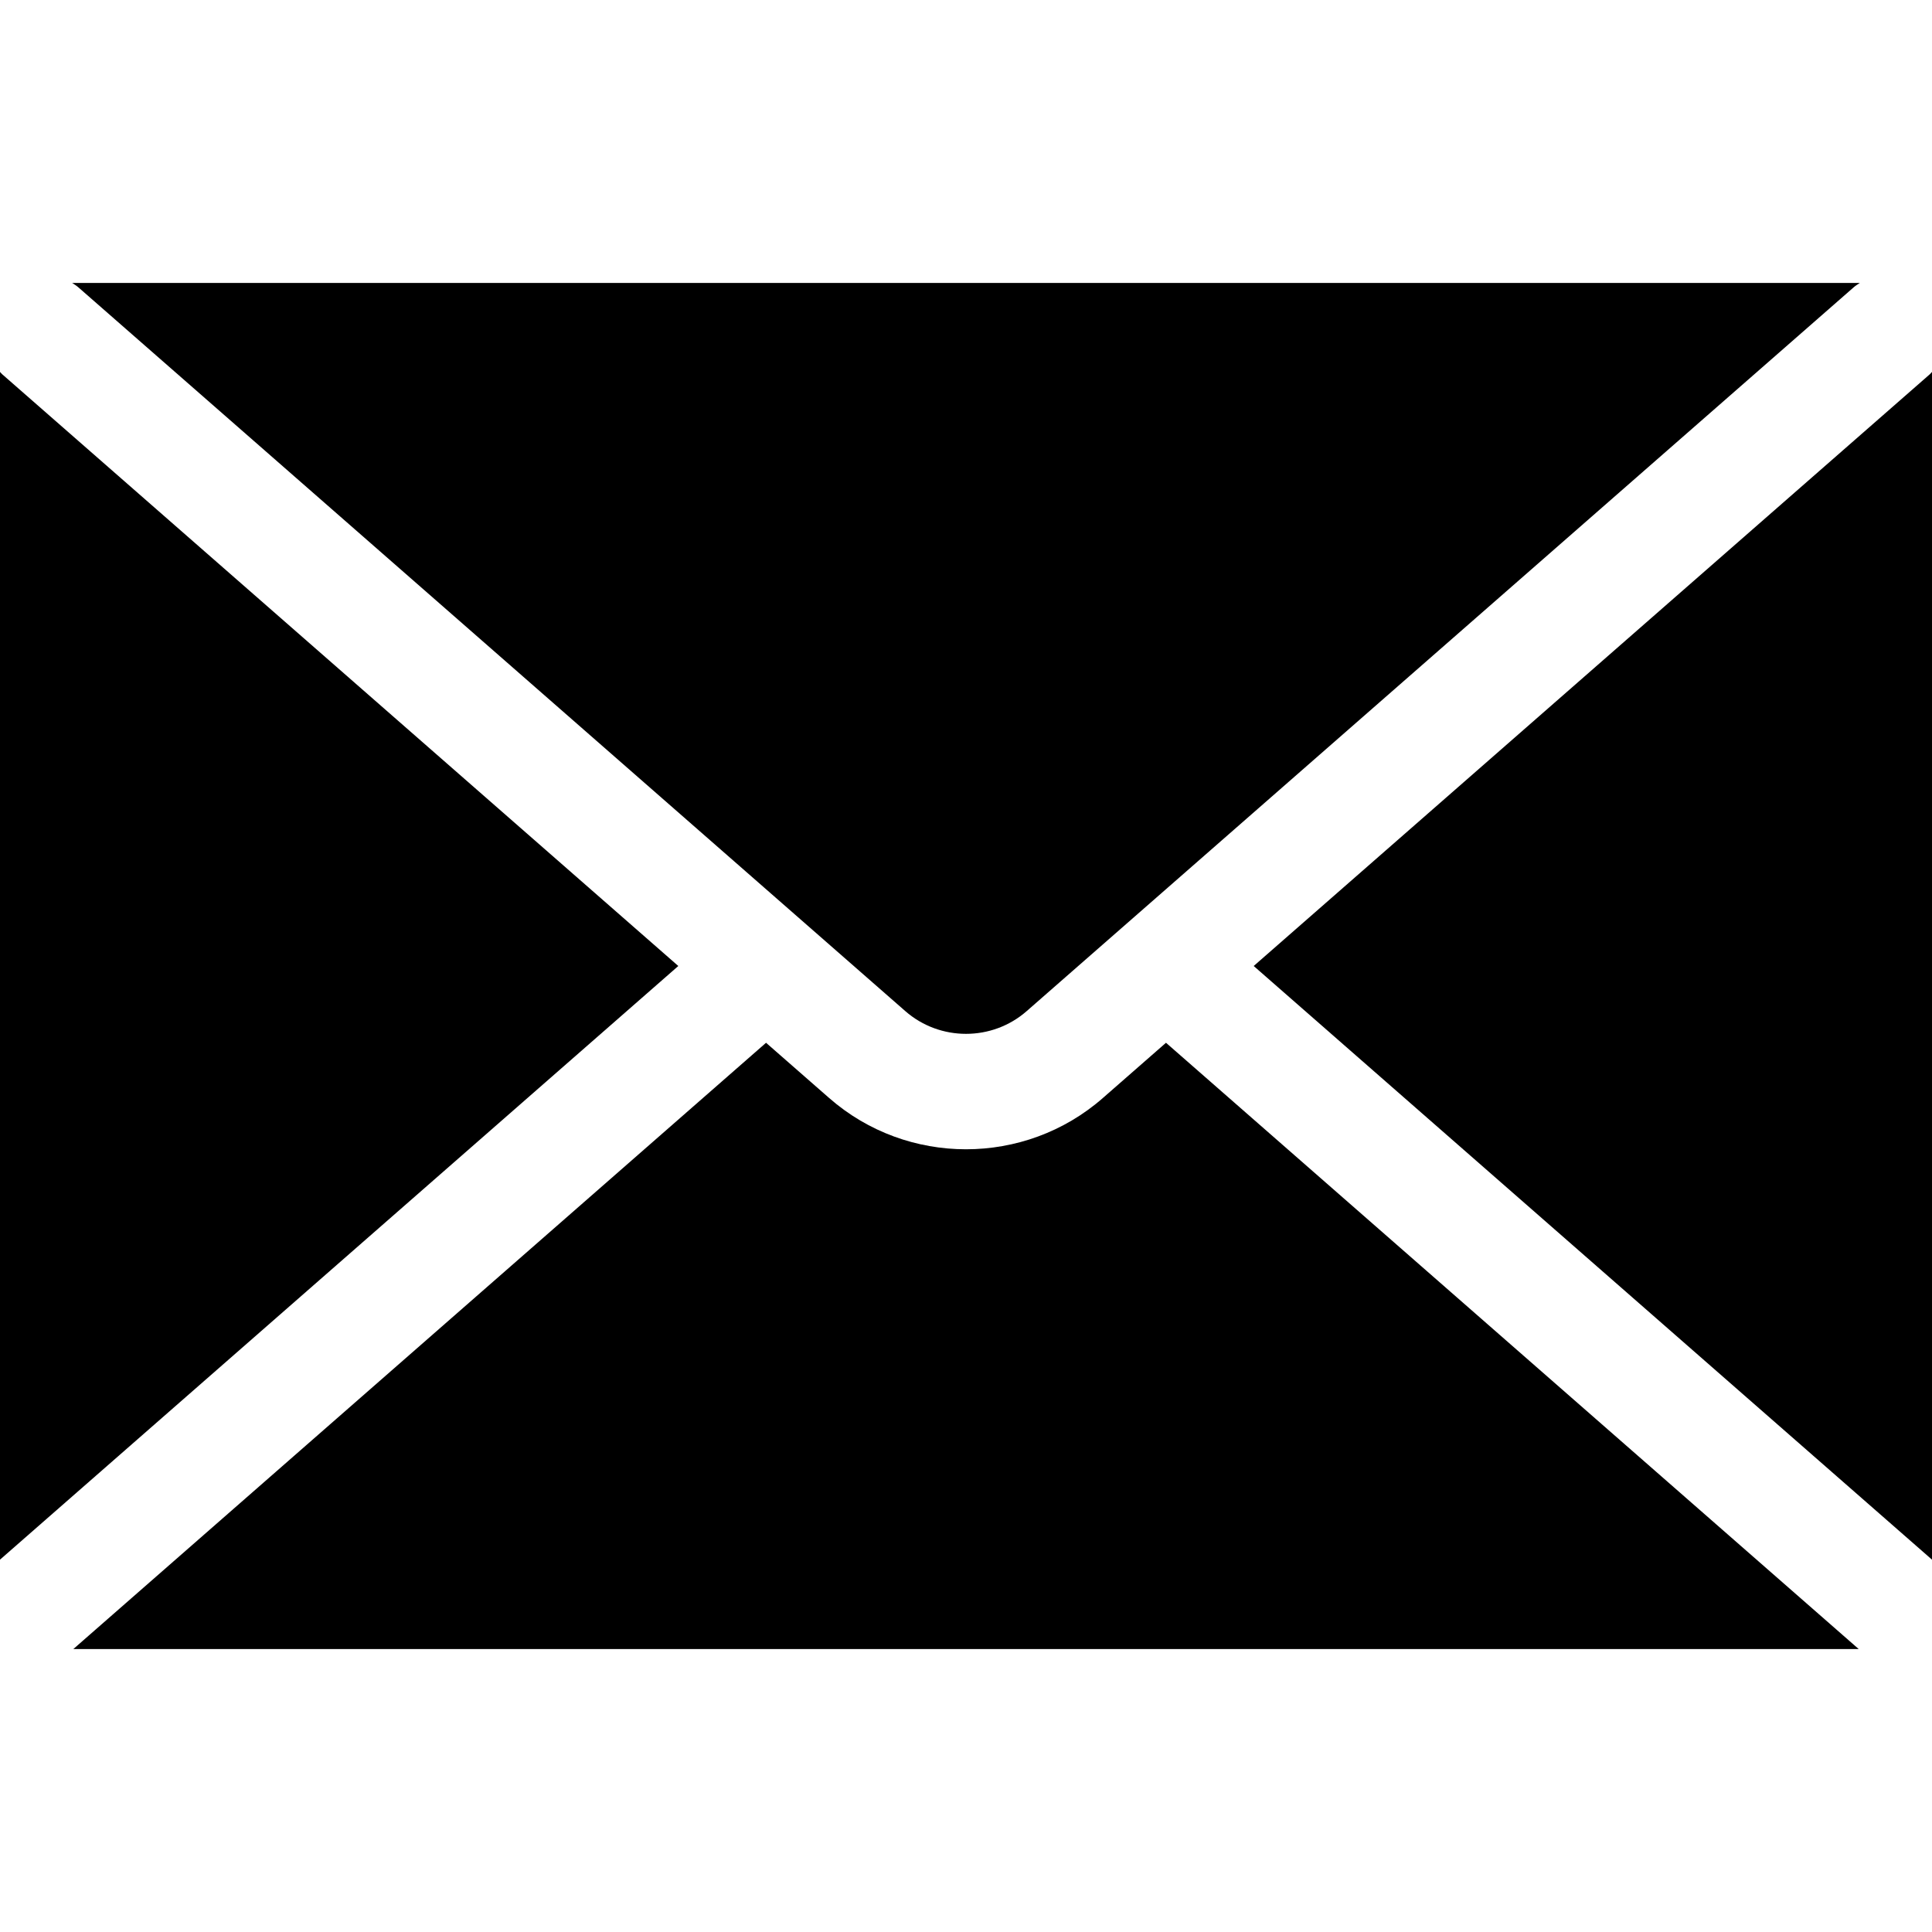
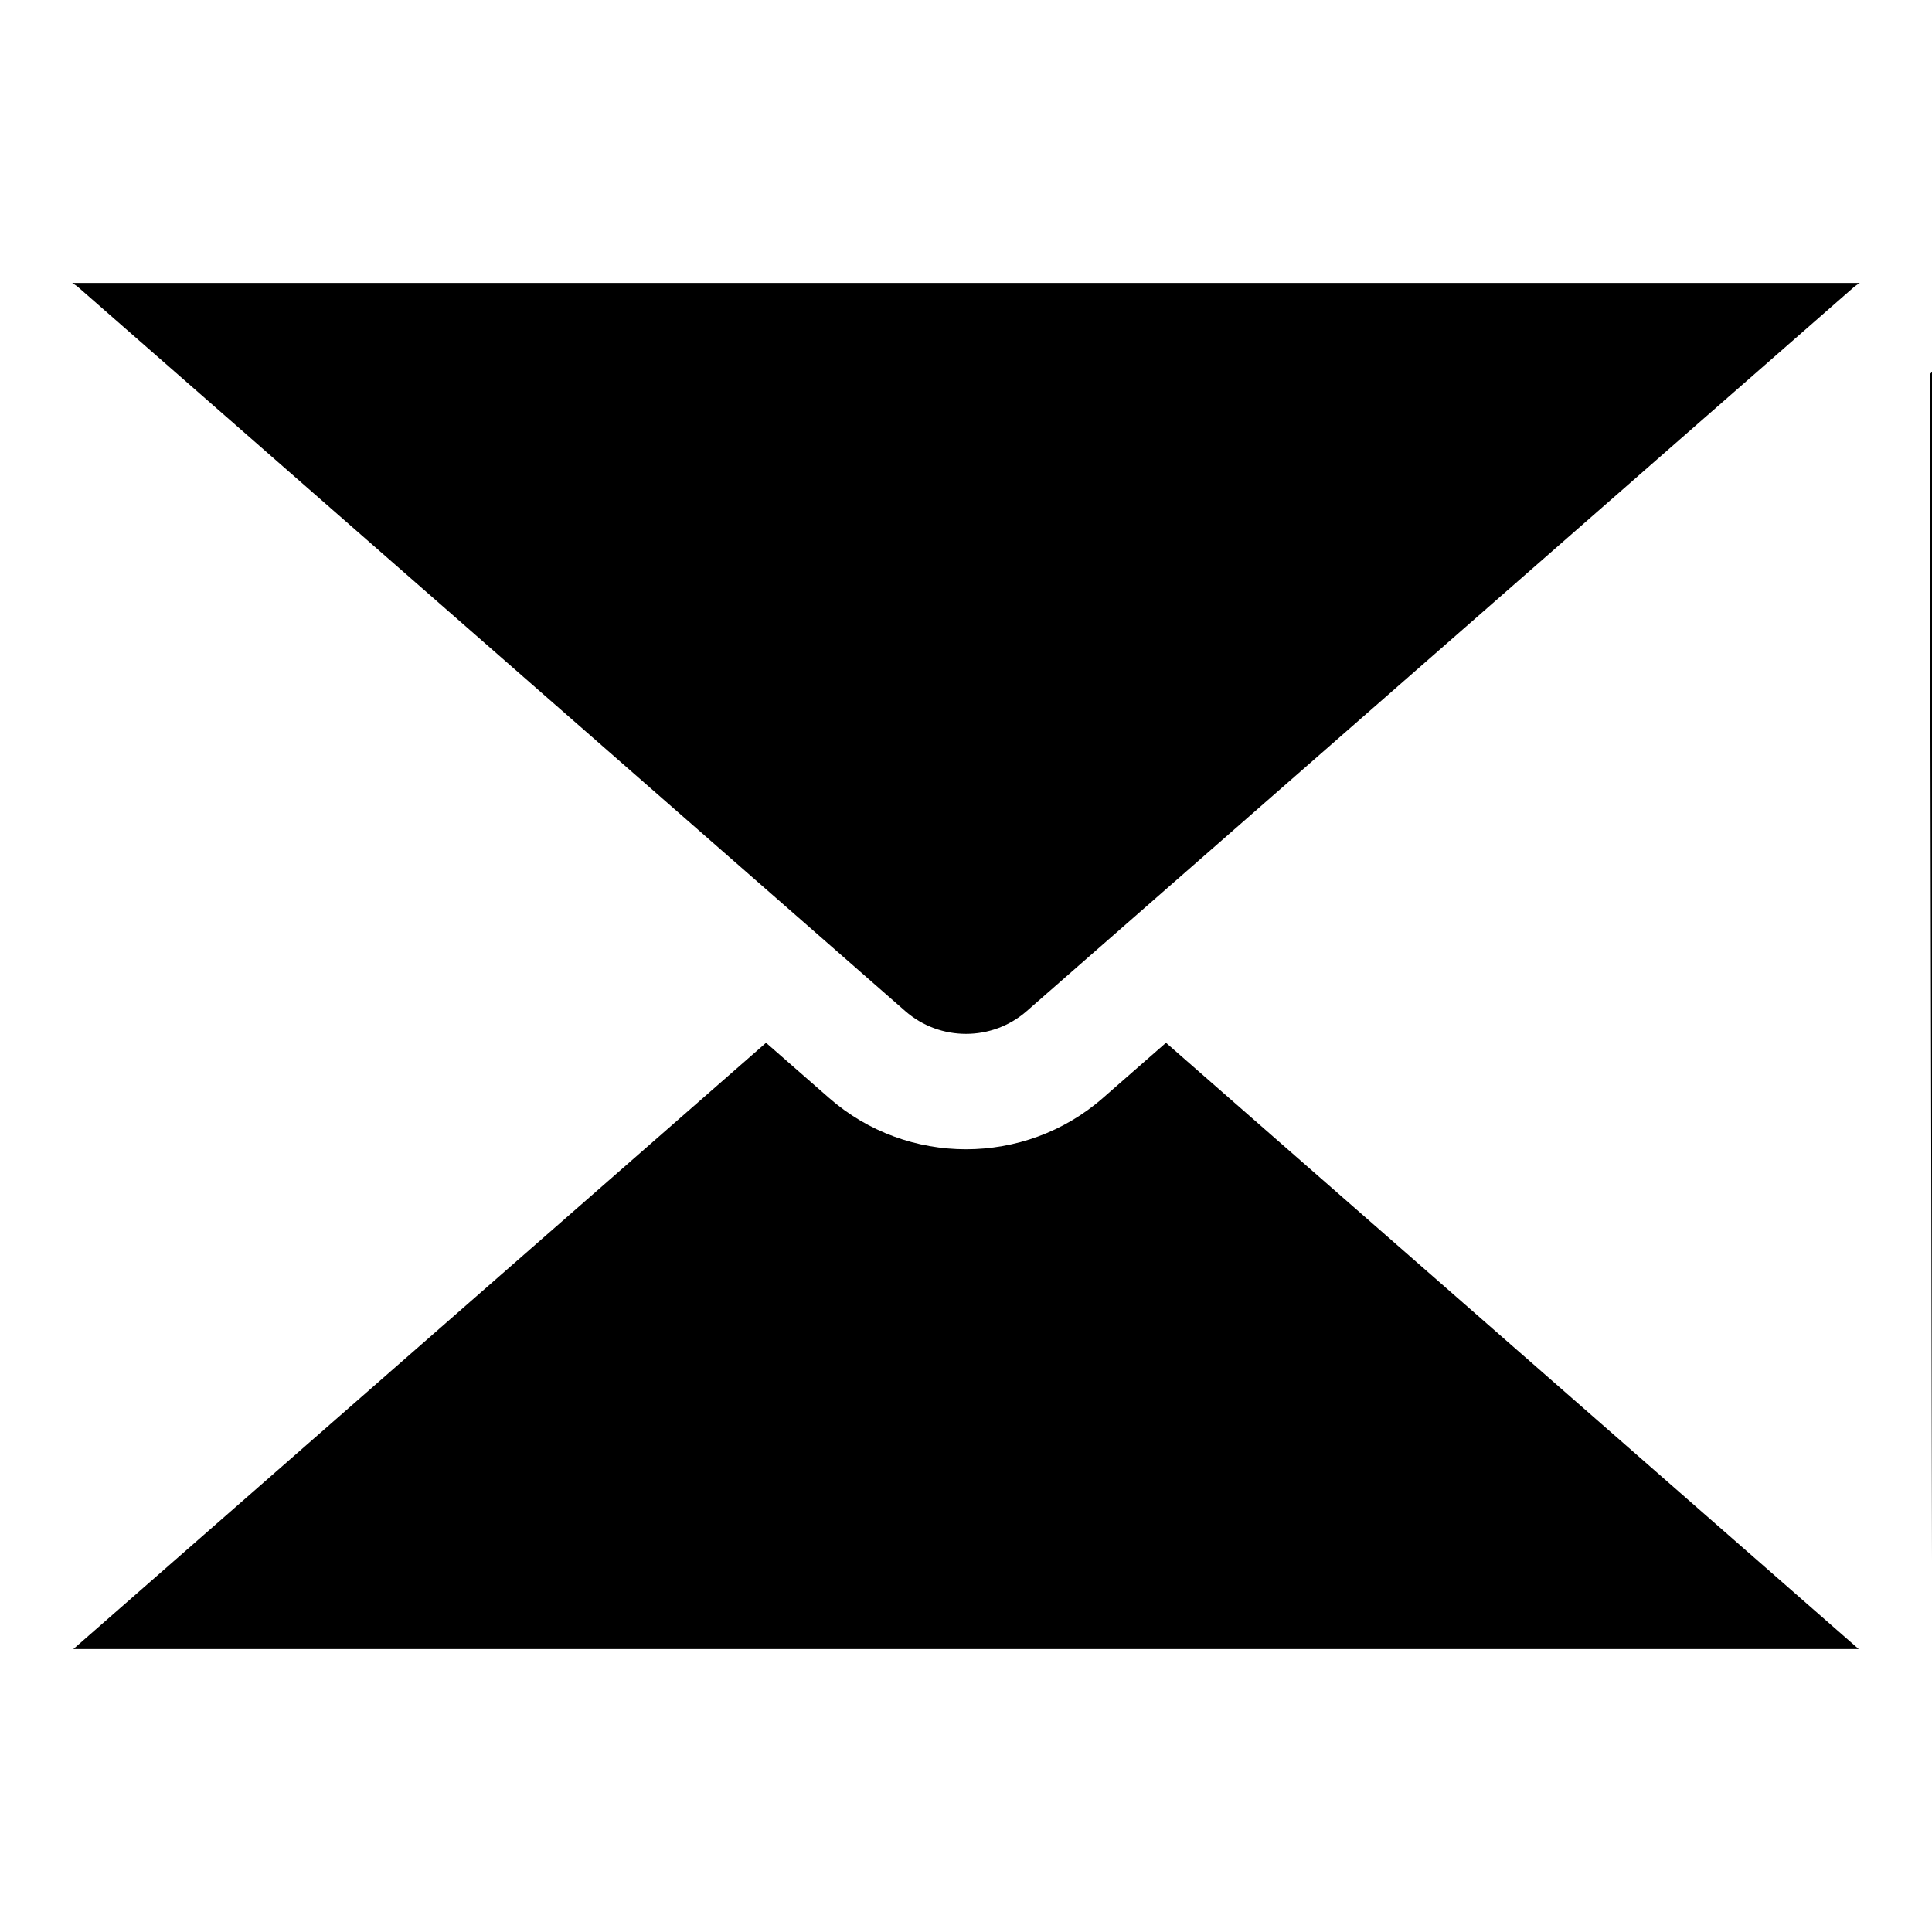
<svg xmlns="http://www.w3.org/2000/svg" fill="#000000" version="1.1" id="Layer_1" width="800px" height="800px" viewBox="796 796 200 200" enable-background="new 796 796 200 200" xml:space="preserve">
  <g>
-     <path d="M796,834.5v122.955L866.218,896l-69.987-61.253C796.144,834.671,796.081,834.579,796,834.5z" />
    <path d="M916.703,903.947l-6.547,5.729c-4.035,3.53-9.097,5.297-14.156,5.297c-5.061,0-10.121-1.767-14.155-5.297l-6.544-5.728   l-71.712,62.763h184.826L916.703,903.947z" />
    <path d="M988.53,825.289H803.47c0.216,0.144,0.438,0.278,0.639,0.454l85.614,74.932c3.578,3.131,8.977,3.132,12.555-0.002   l85.613-74.93C988.093,825.567,988.313,825.433,988.53,825.289z" />
-     <path d="M995.77,834.746L925.783,896L996,957.455V834.5C995.92,834.579,995.855,834.671,995.77,834.746z" />
+     <path d="M995.77,834.746L996,957.455V834.5C995.92,834.579,995.855,834.671,995.77,834.746z" />
  </g>
</svg>